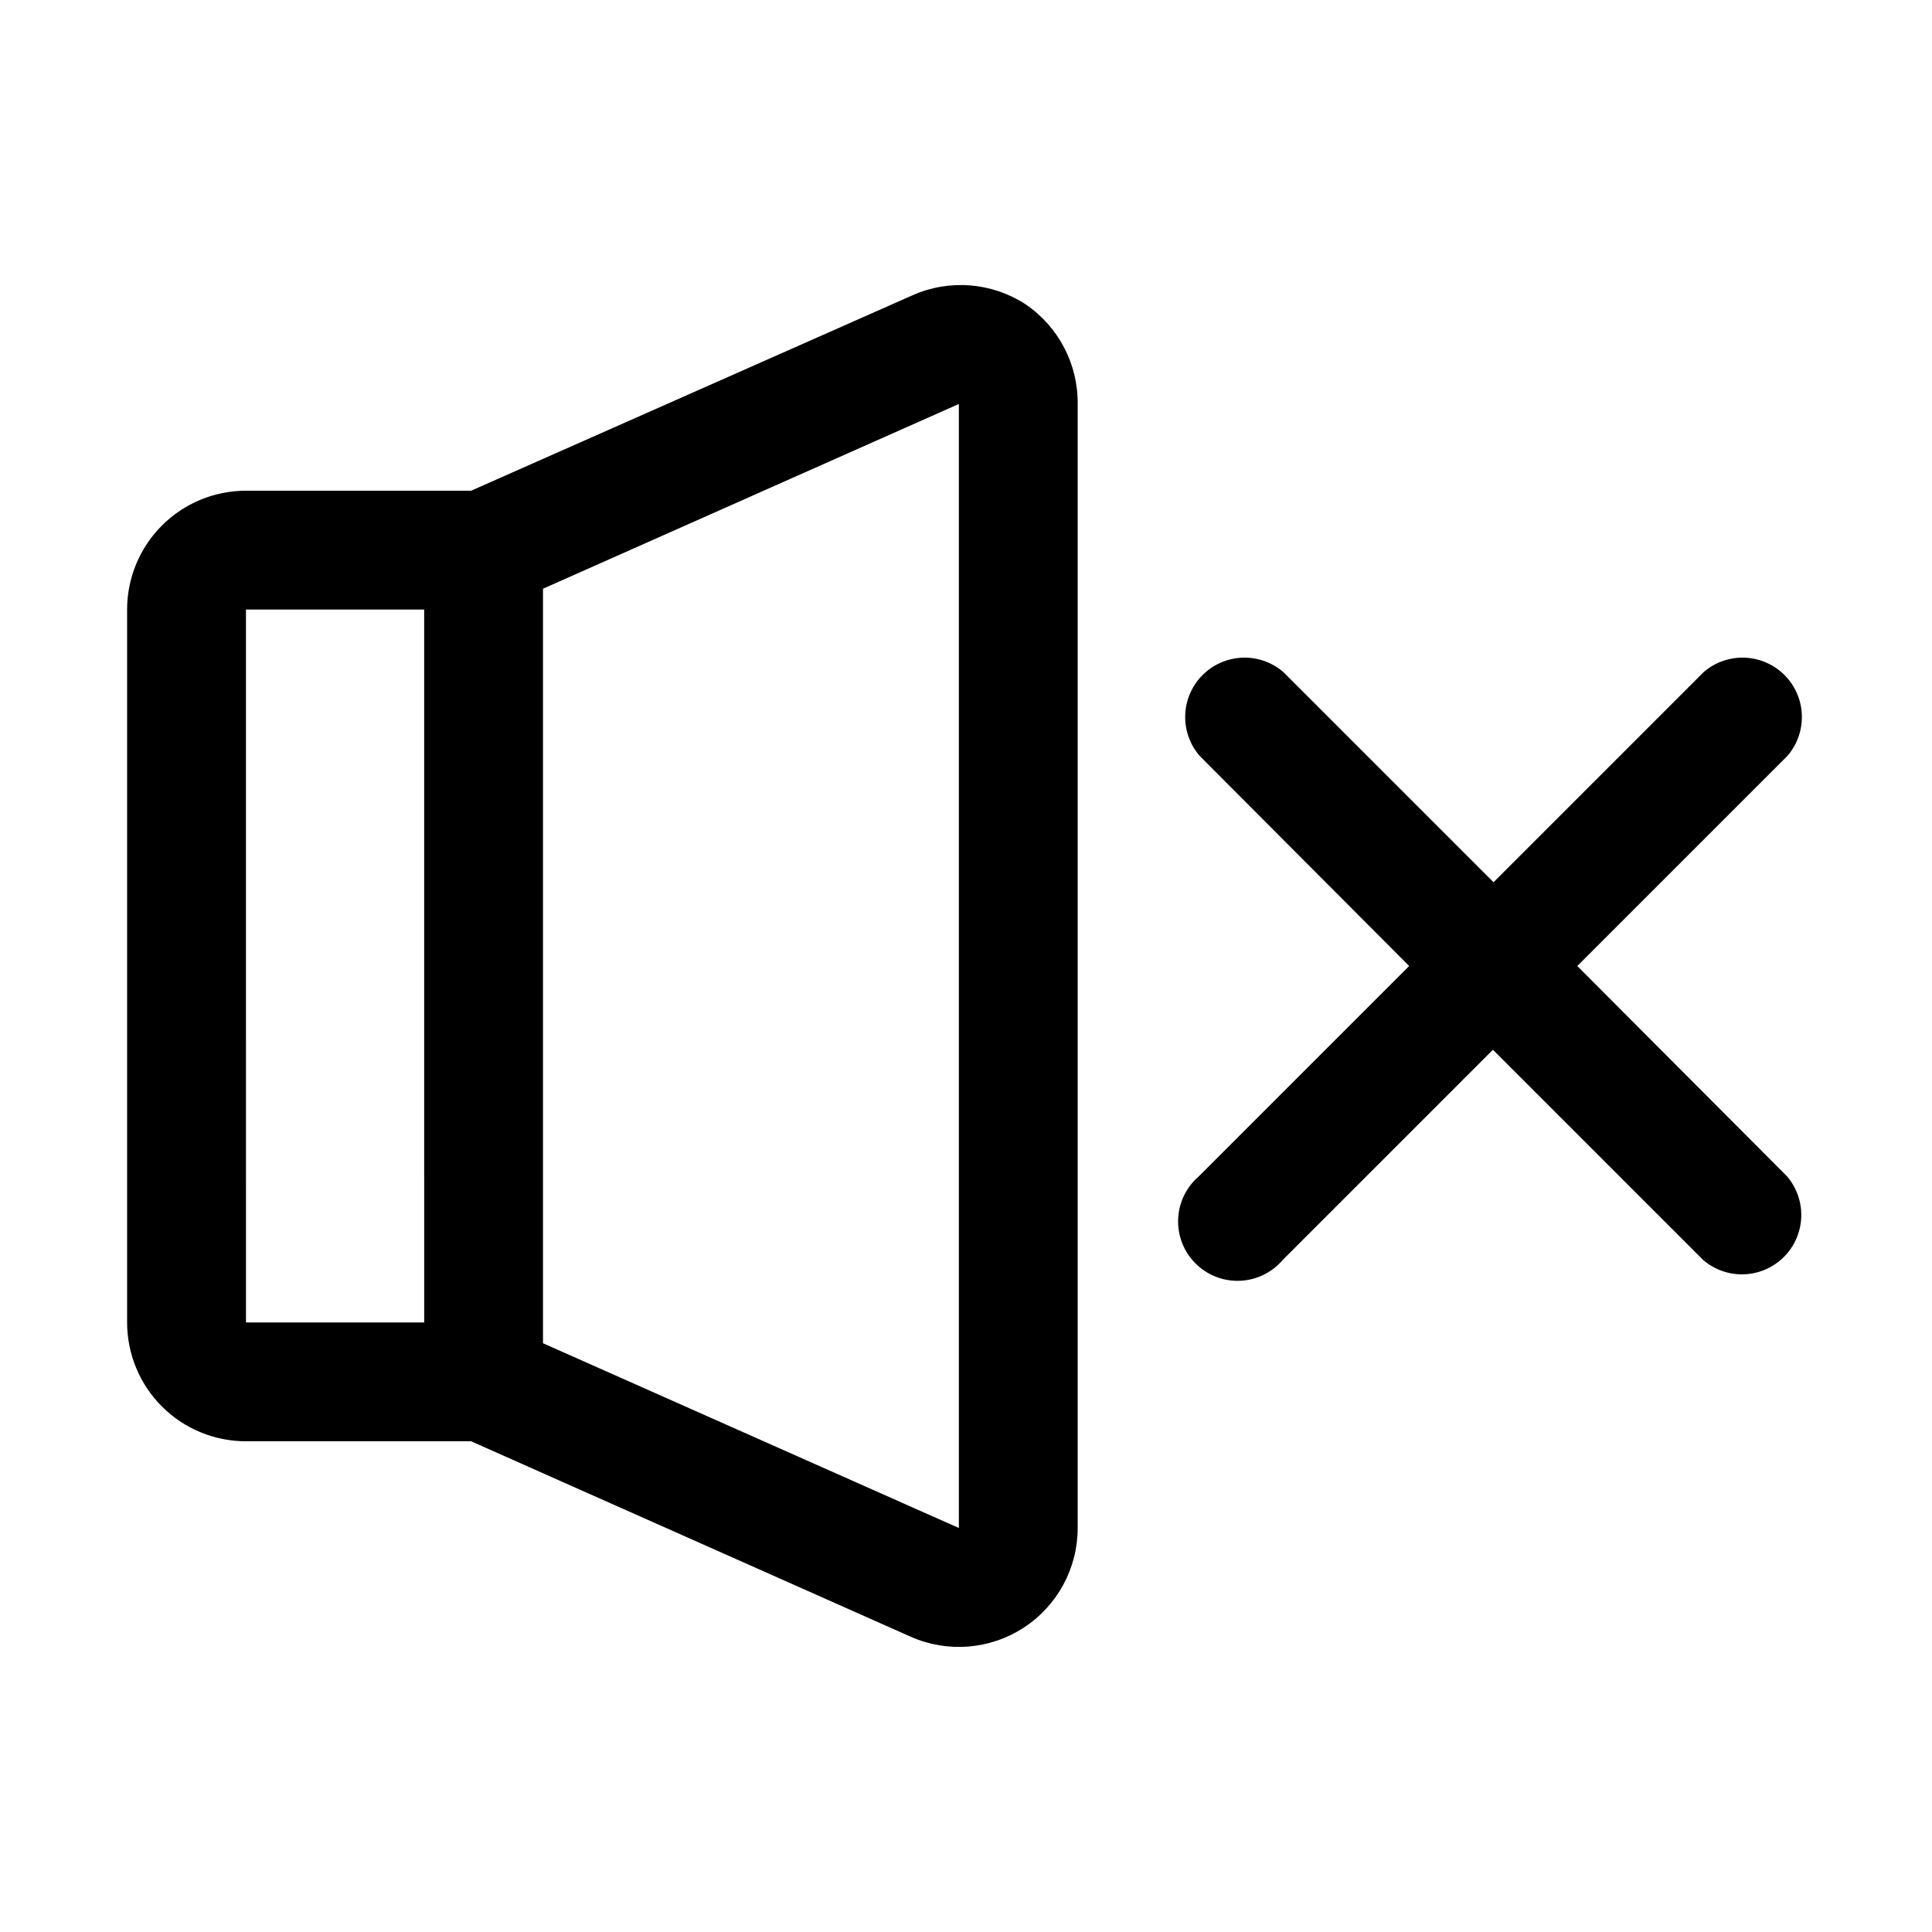
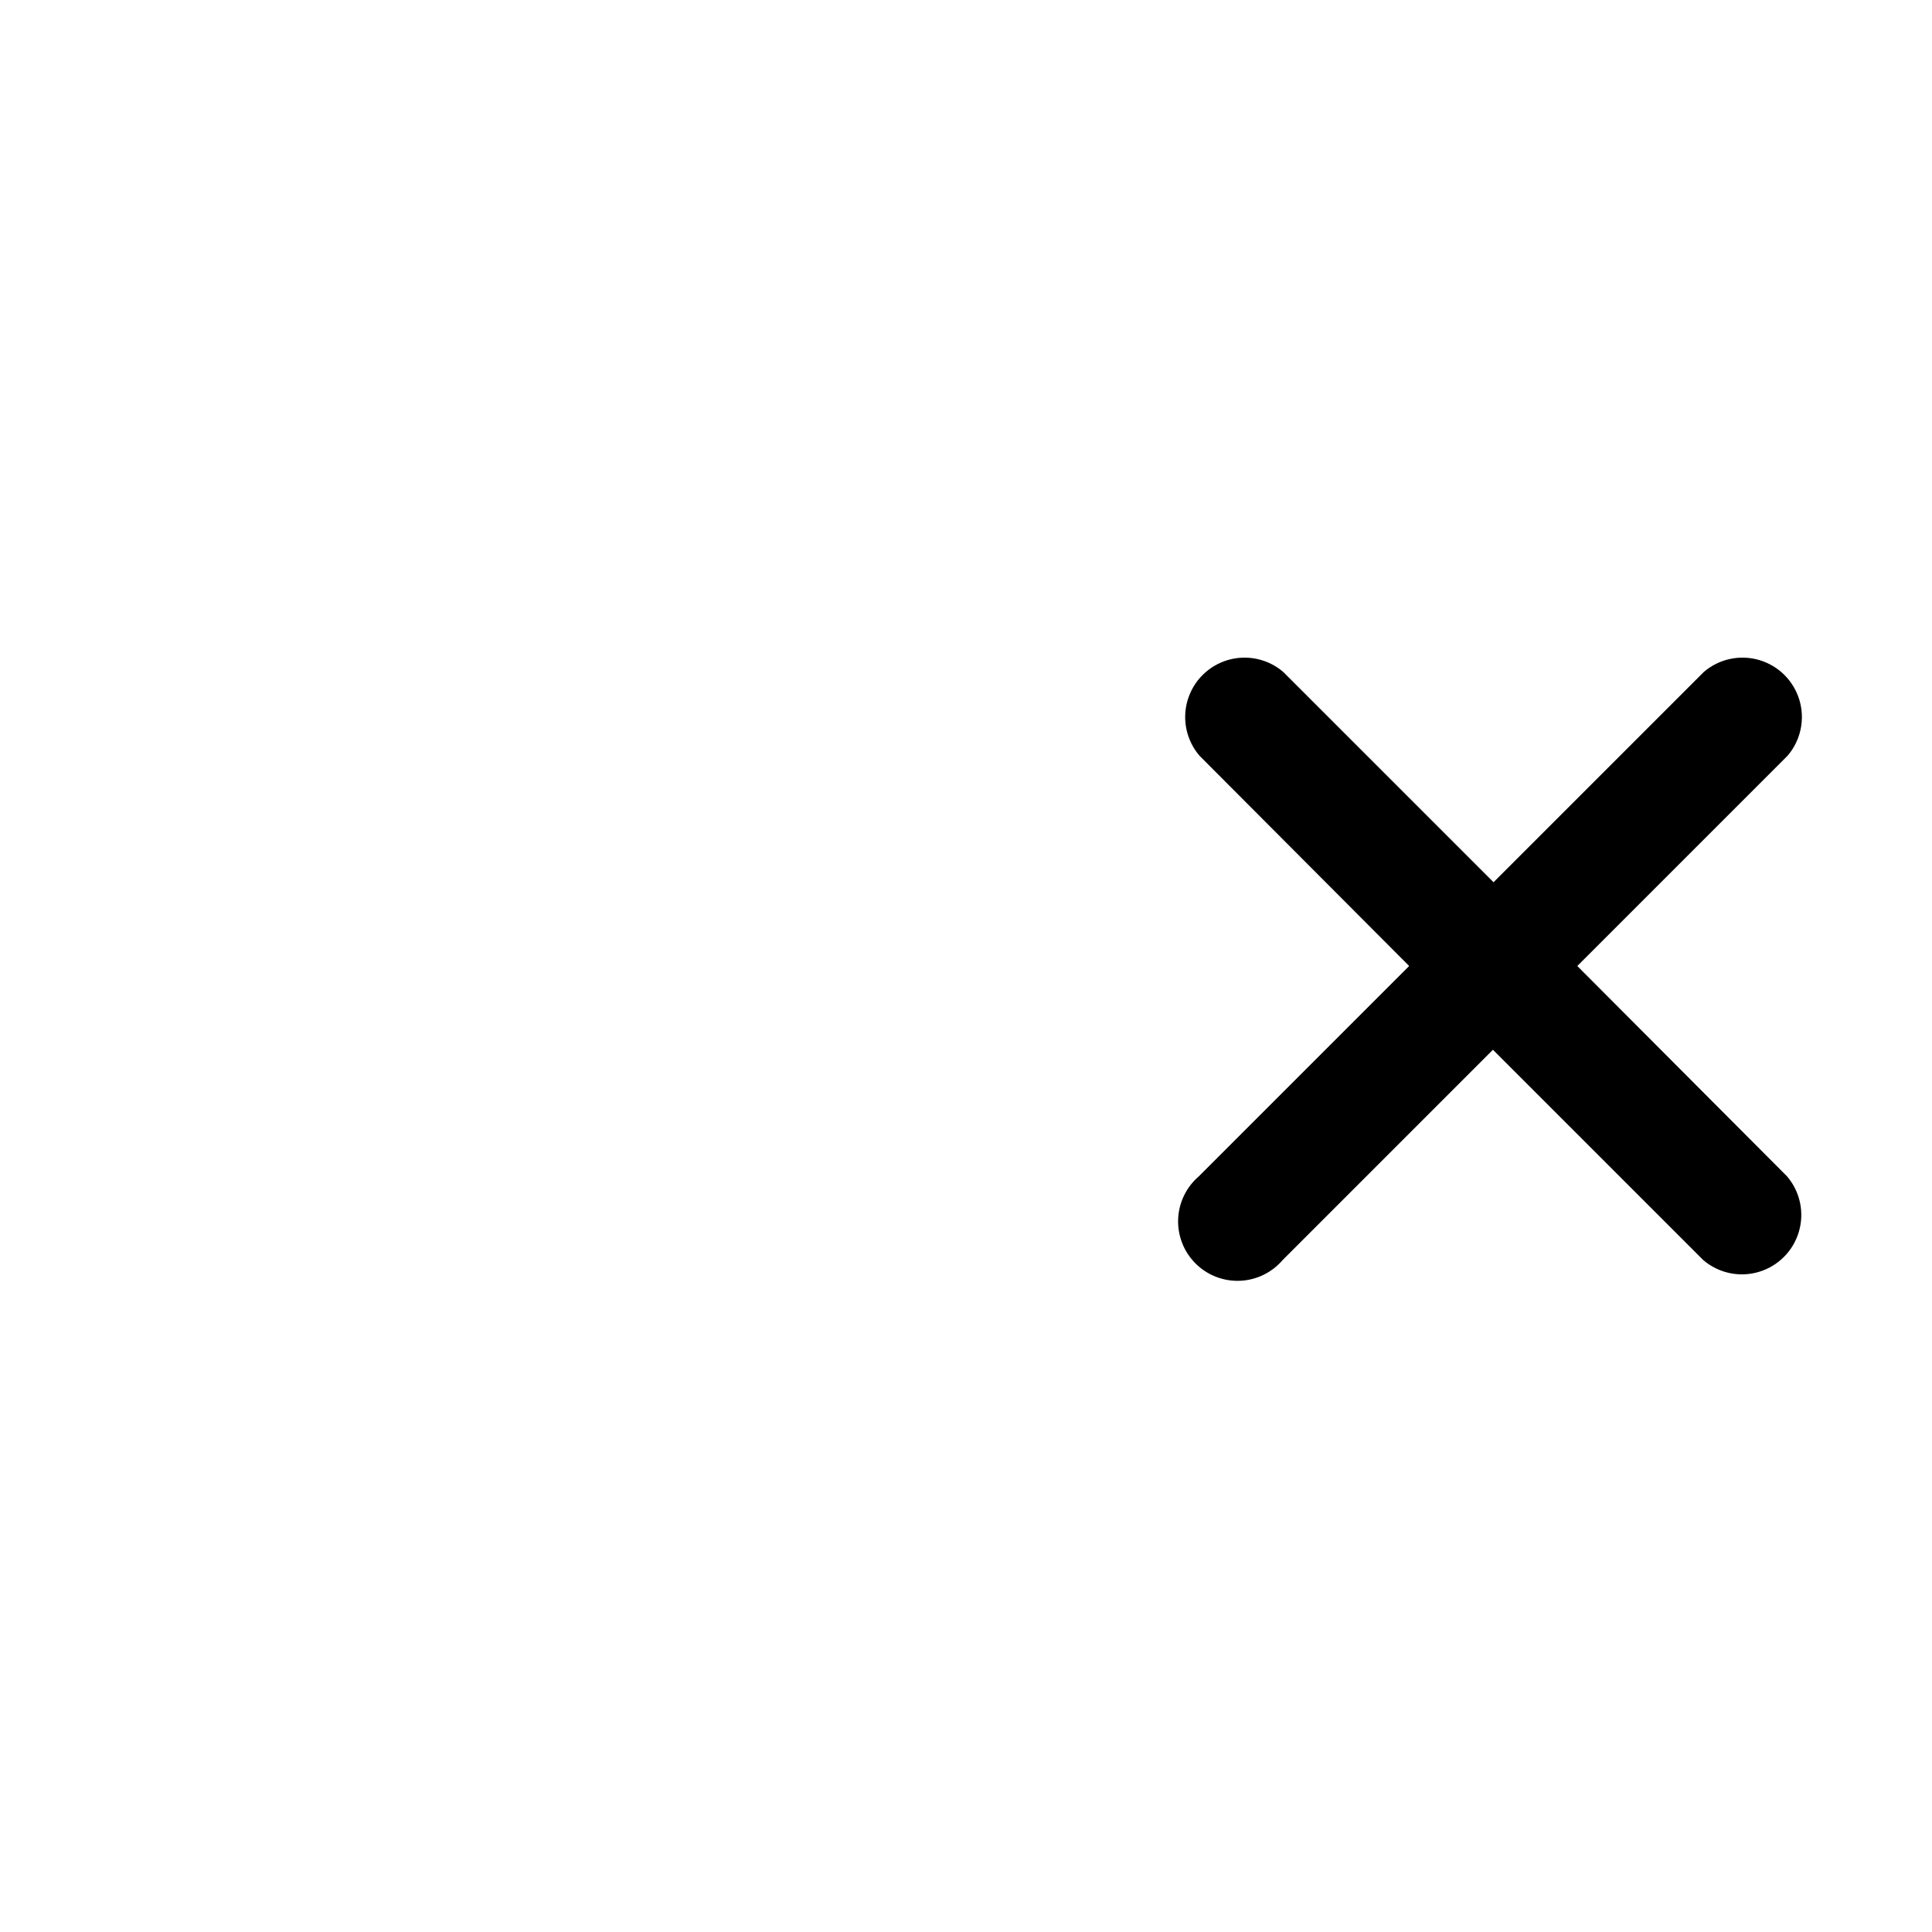
<svg xmlns="http://www.w3.org/2000/svg" fill="#000000" width="800px" height="800px" version="1.1" viewBox="144 144 512 512">
  <g>
-     <path d="m415.74 224.61c-8.93-5.793-20.184-6.68-29.914-2.359l-116.98 51.797h-59.672c-8.352 0-16.359 3.316-22.266 9.223-5.902 5.906-9.223 13.914-9.223 22.266v188.93c0 8.352 3.32 16.363 9.223 22.266 5.906 5.906 13.914 9.223 22.266 9.223h59.672l116.51 51.797-0.004 0.004c9.742 4.312 21.008 3.41 29.938-2.406 8.93-5.812 14.312-15.75 14.305-26.406v-297.88c0.121-10.582-5.086-20.52-13.855-26.449zm-206.56 80.926h47.23l0.004 188.93h-47.23zm188.93 243.4-110.21-48.965v-199.95l110.21-48.965z" />
    <path d="m562 400 55.734-55.734c3.473-4.055 4.652-9.59 3.141-14.707-1.516-5.117-5.516-9.121-10.633-10.633-5.117-1.512-10.652-0.332-14.707 3.141l-55.734 55.734-55.734-55.734c-4.051-3.473-9.586-4.652-14.703-3.141-5.117 1.512-9.121 5.516-10.633 10.633-1.516 5.117-0.332 10.652 3.137 14.707l55.578 55.734-55.734 55.734c-3.332 2.852-5.32 6.965-5.492 11.348-0.168 4.383 1.5 8.641 4.602 11.742 3.102 3.102 7.356 4.769 11.738 4.598 4.383-0.168 8.5-2.16 11.352-5.492l55.734-55.734 55.734 55.734c4.051 3.473 9.586 4.656 14.703 3.141 5.117-1.512 9.121-5.516 10.633-10.633 1.516-5.117 0.332-10.652-3.137-14.703z" />
  </g>
</svg>